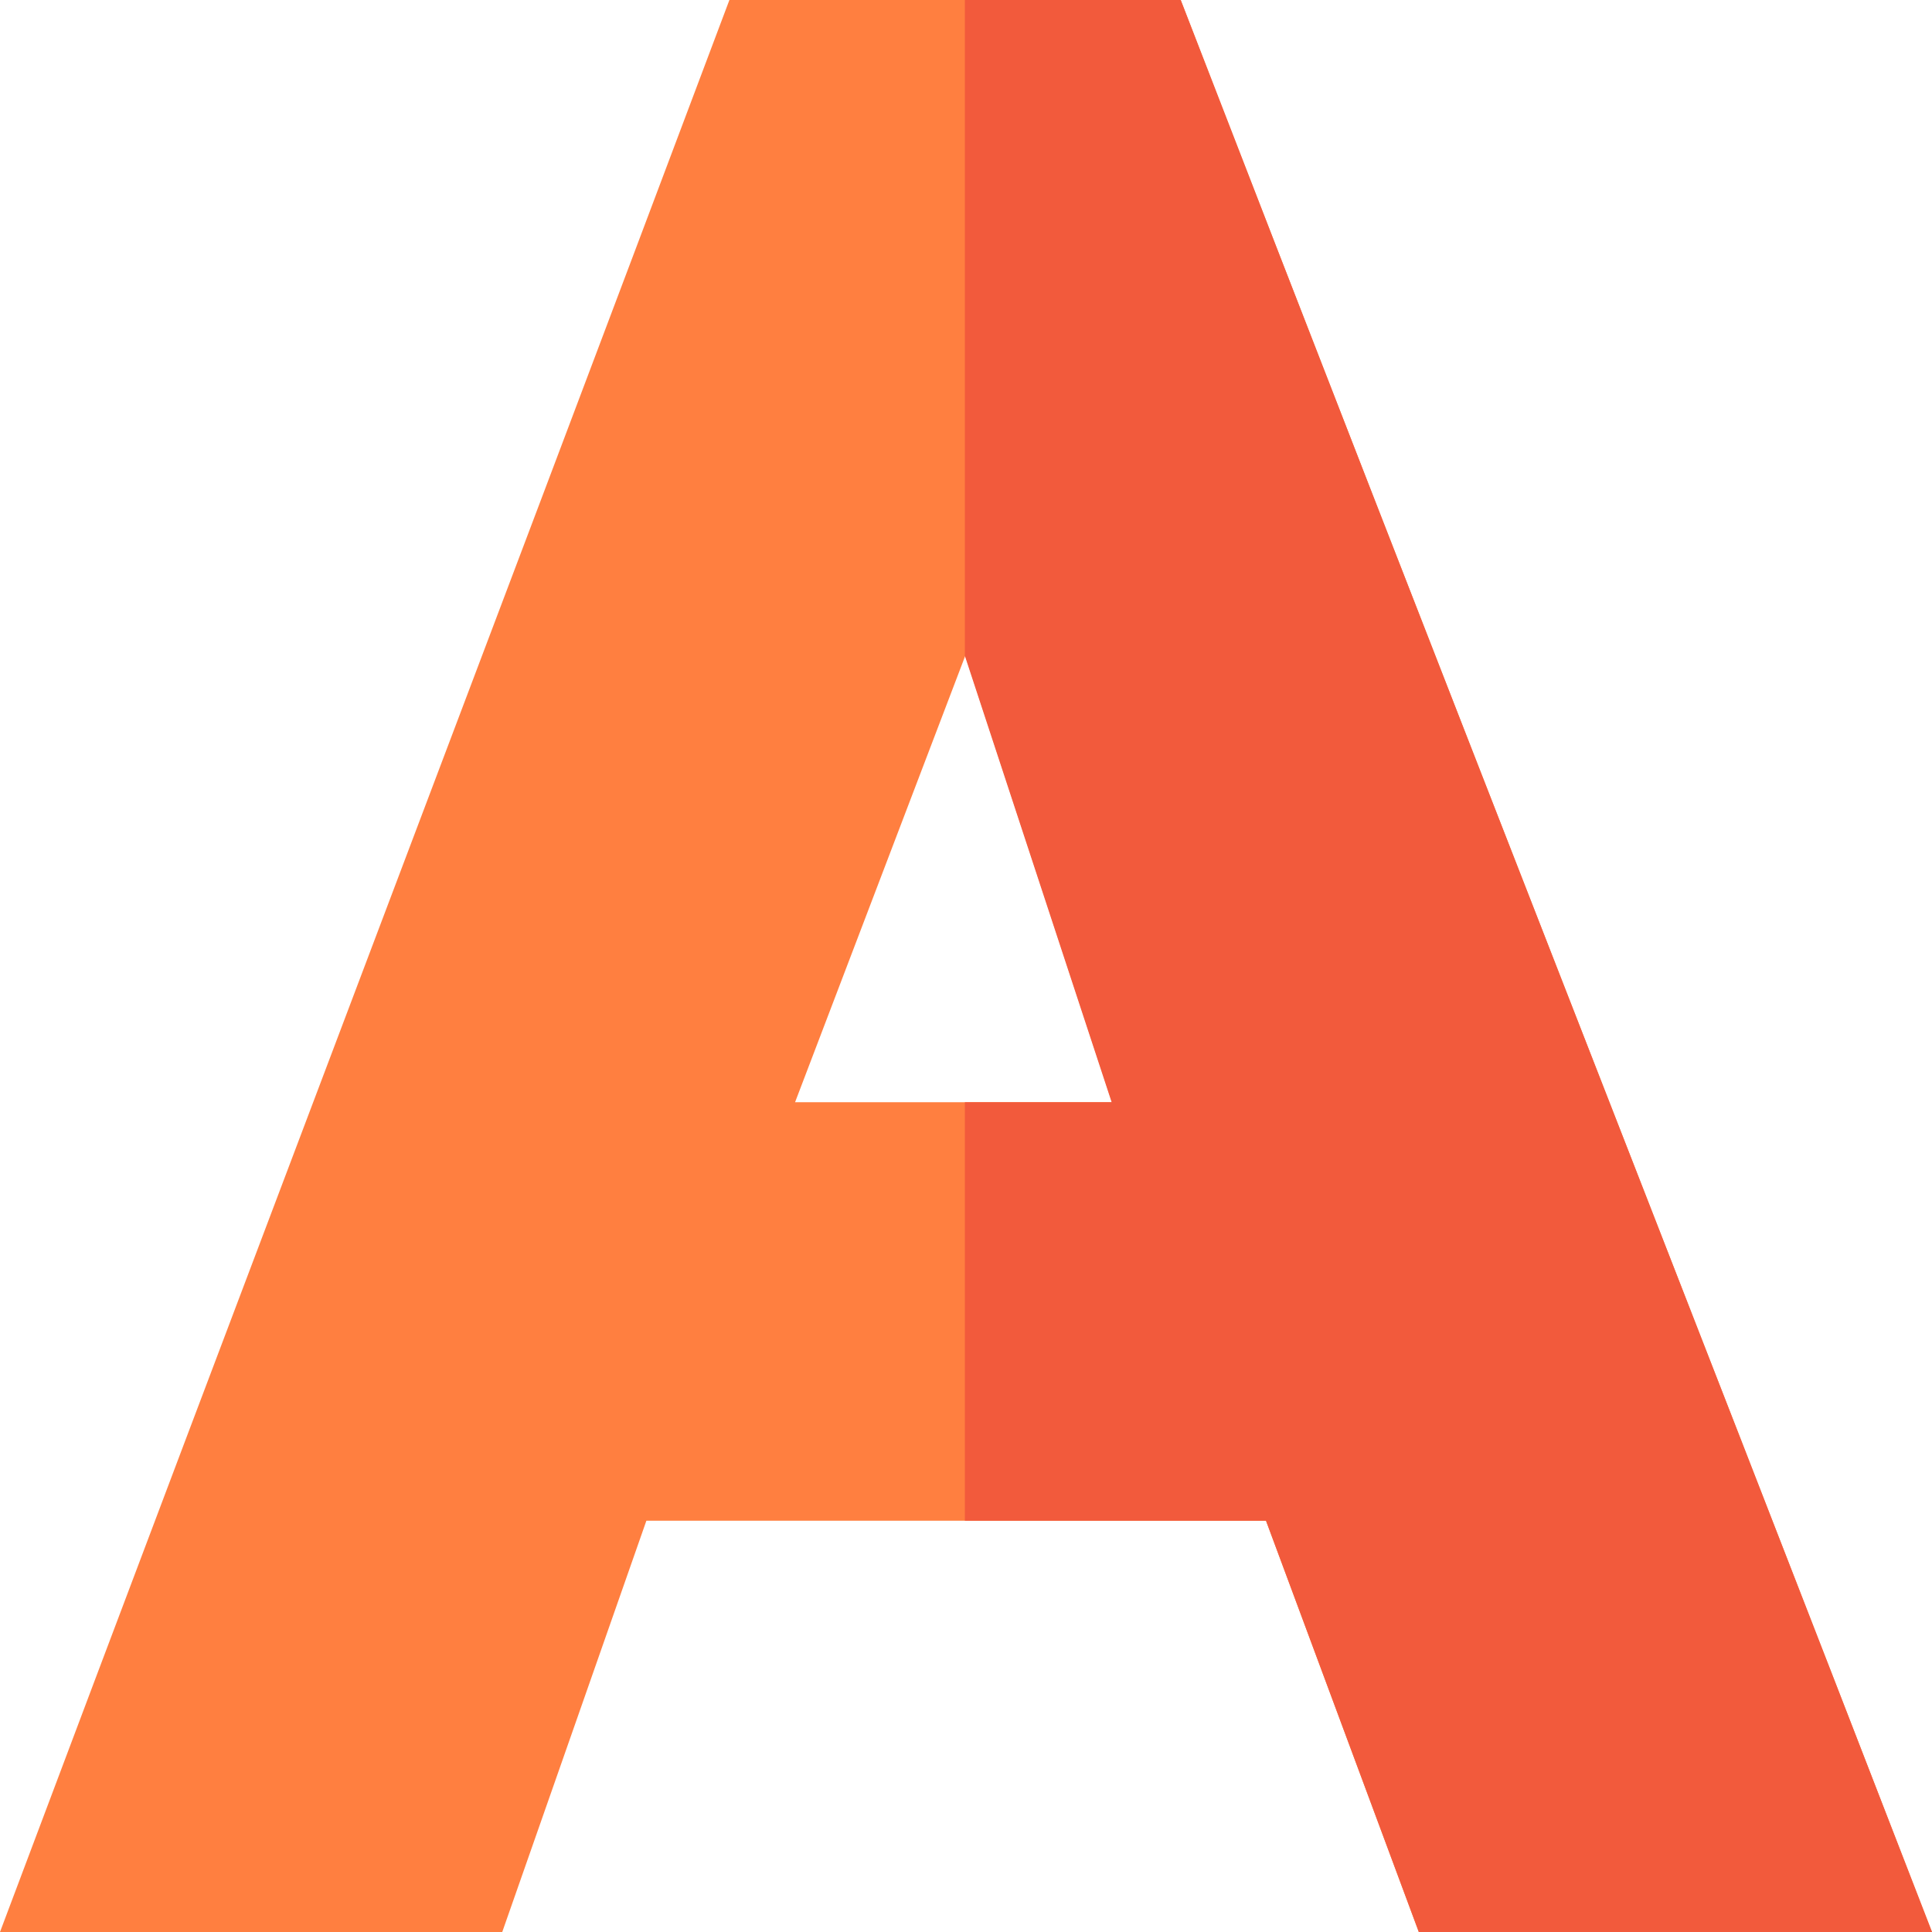
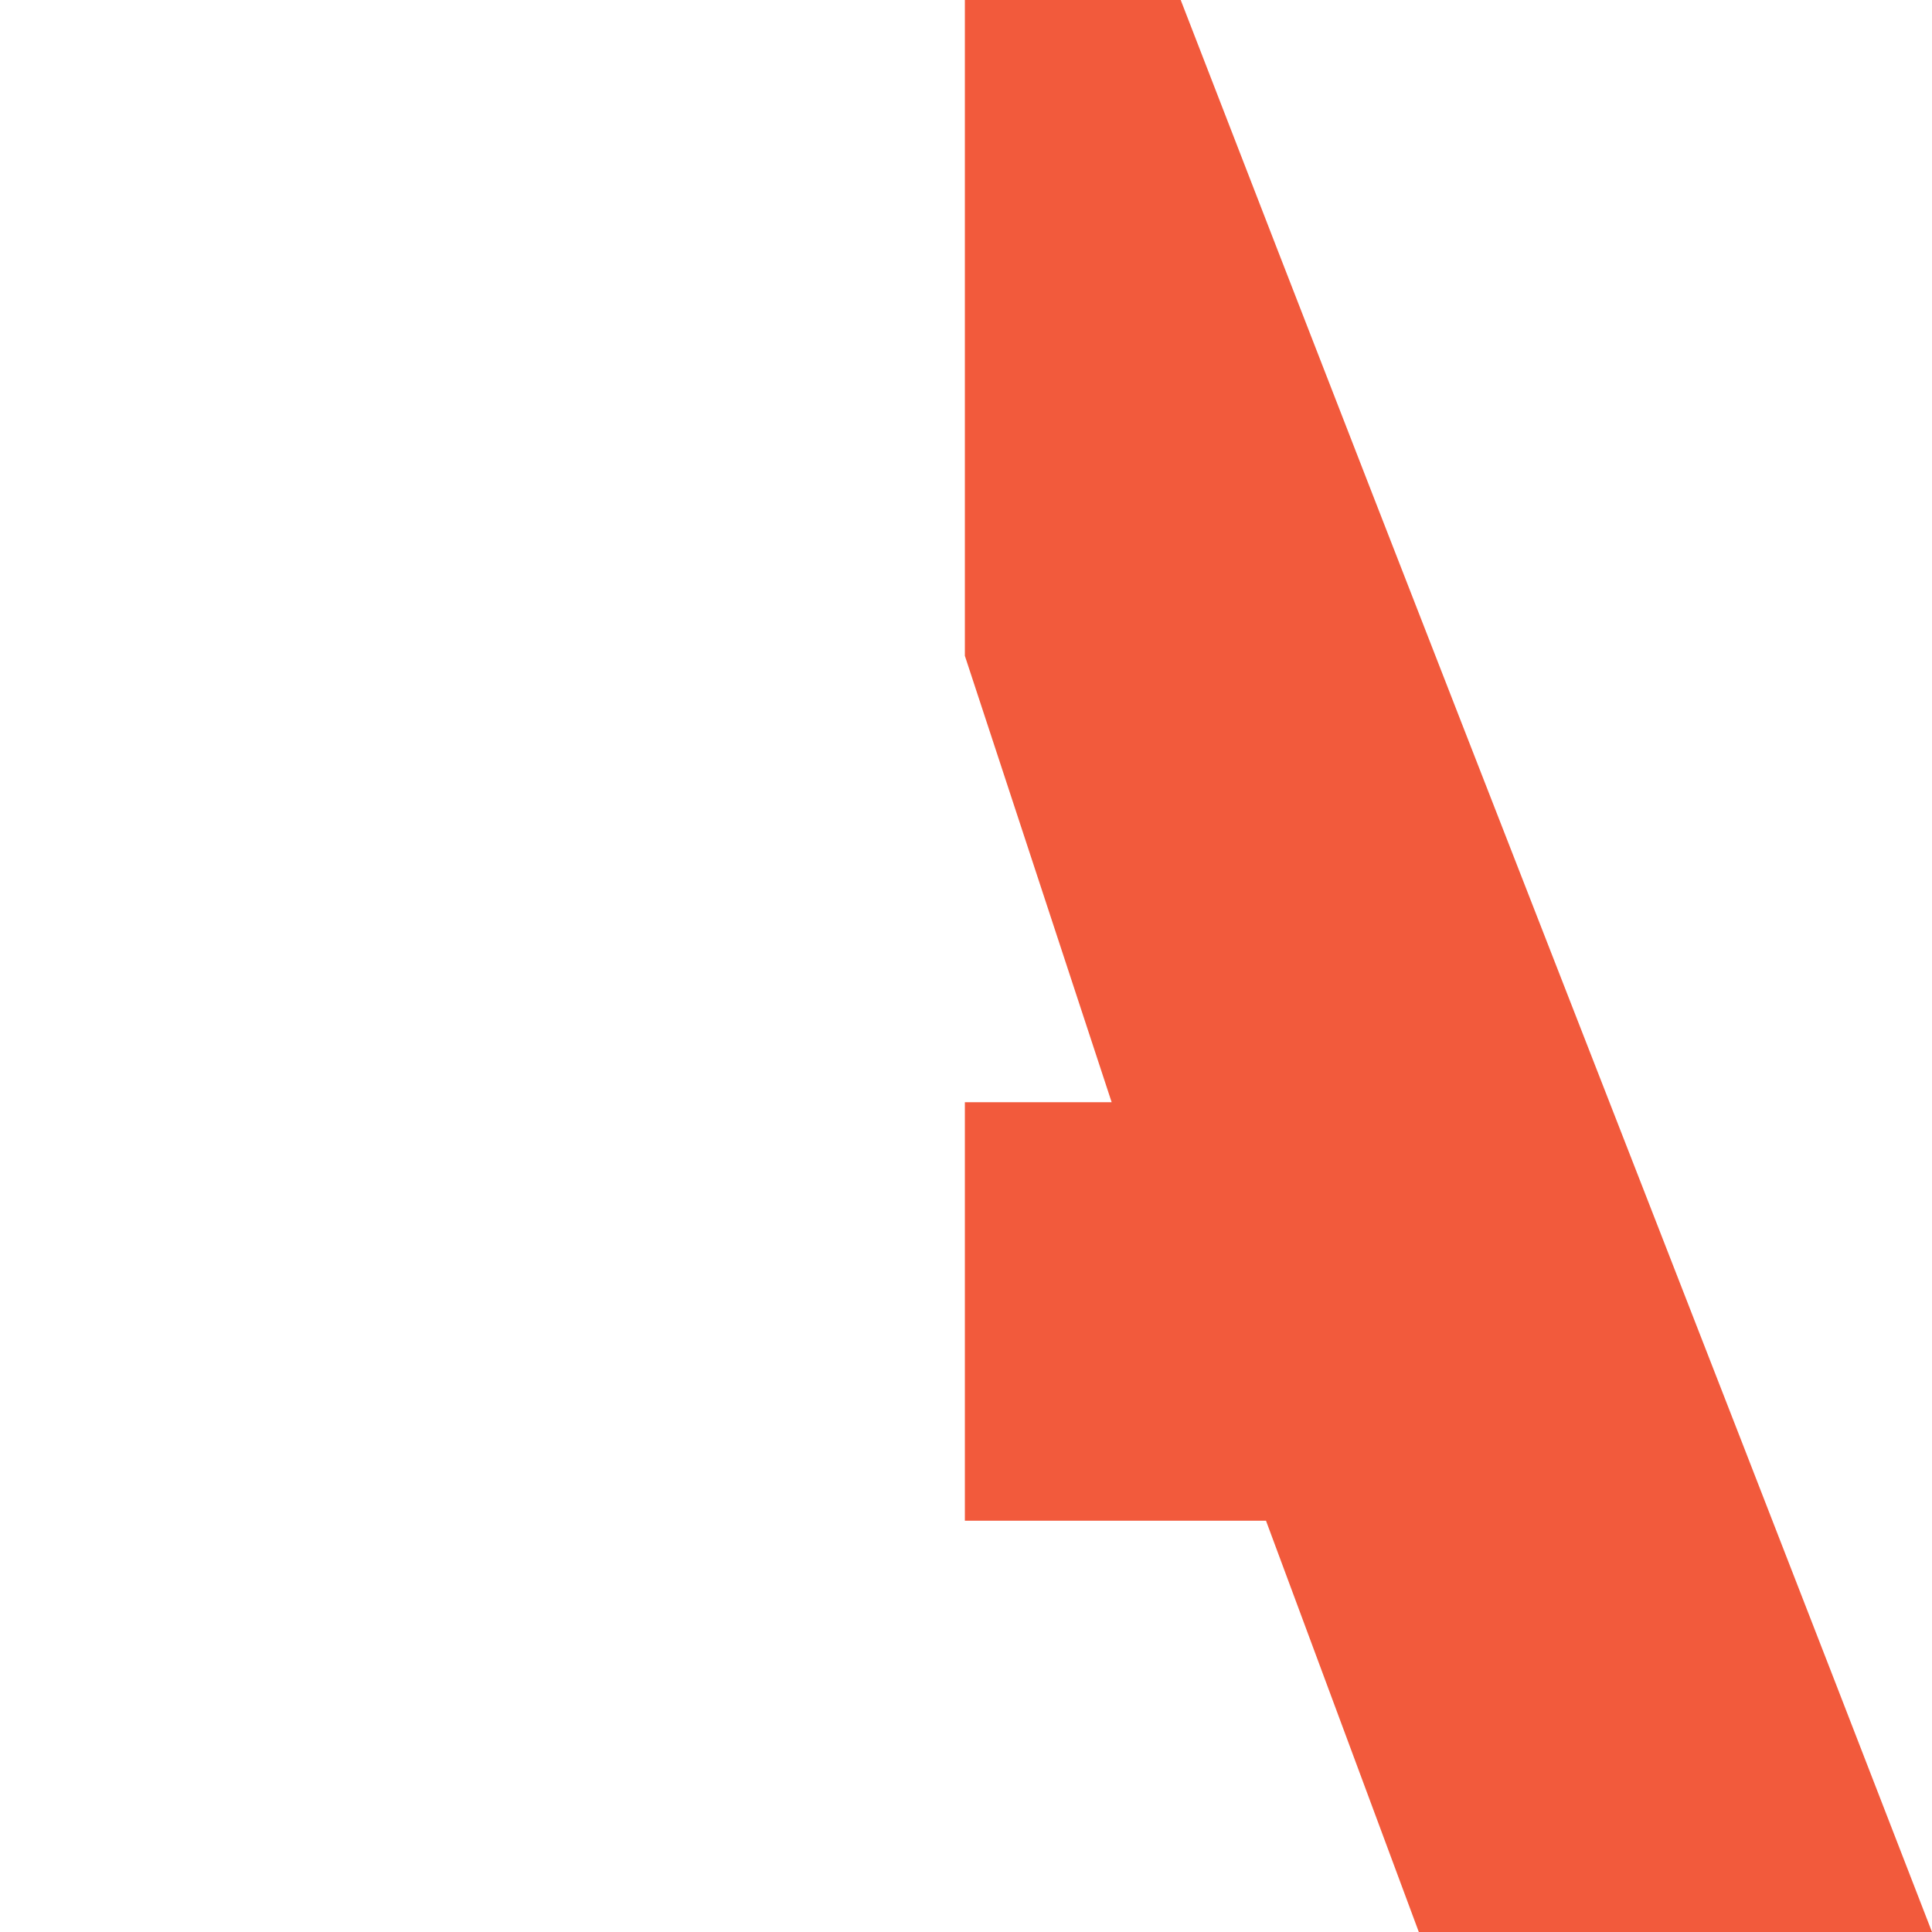
<svg xmlns="http://www.w3.org/2000/svg" version="1.1" id="Layer_1" x="0px" y="0px" viewBox="0 0 512 512" style="enable-background:new 0 0 512 512;" xml:space="preserve">
  <style type="text/css">
	.st0{fill:#FF7F40;}
	.st1{fill:#F25A3C;}
</style>
  <g>
-     <path class="st0" d="M512,512C443,333.6,381.9,178.4,312.9,0H193.3C126.2,178.4,67.1,333.6,0,512h133.1l38.2-109h164.2L376,512    M210.7,292.1l45.1-118.3l38.9,118.3H210.7z" />
    <path class="st1" d="M512,512C443,333.6,381.9,178.4,312.9,0h-57.2v173.8l38.9,118.3h-38.9V403h79.8L376,512" />
  </g>
</svg>